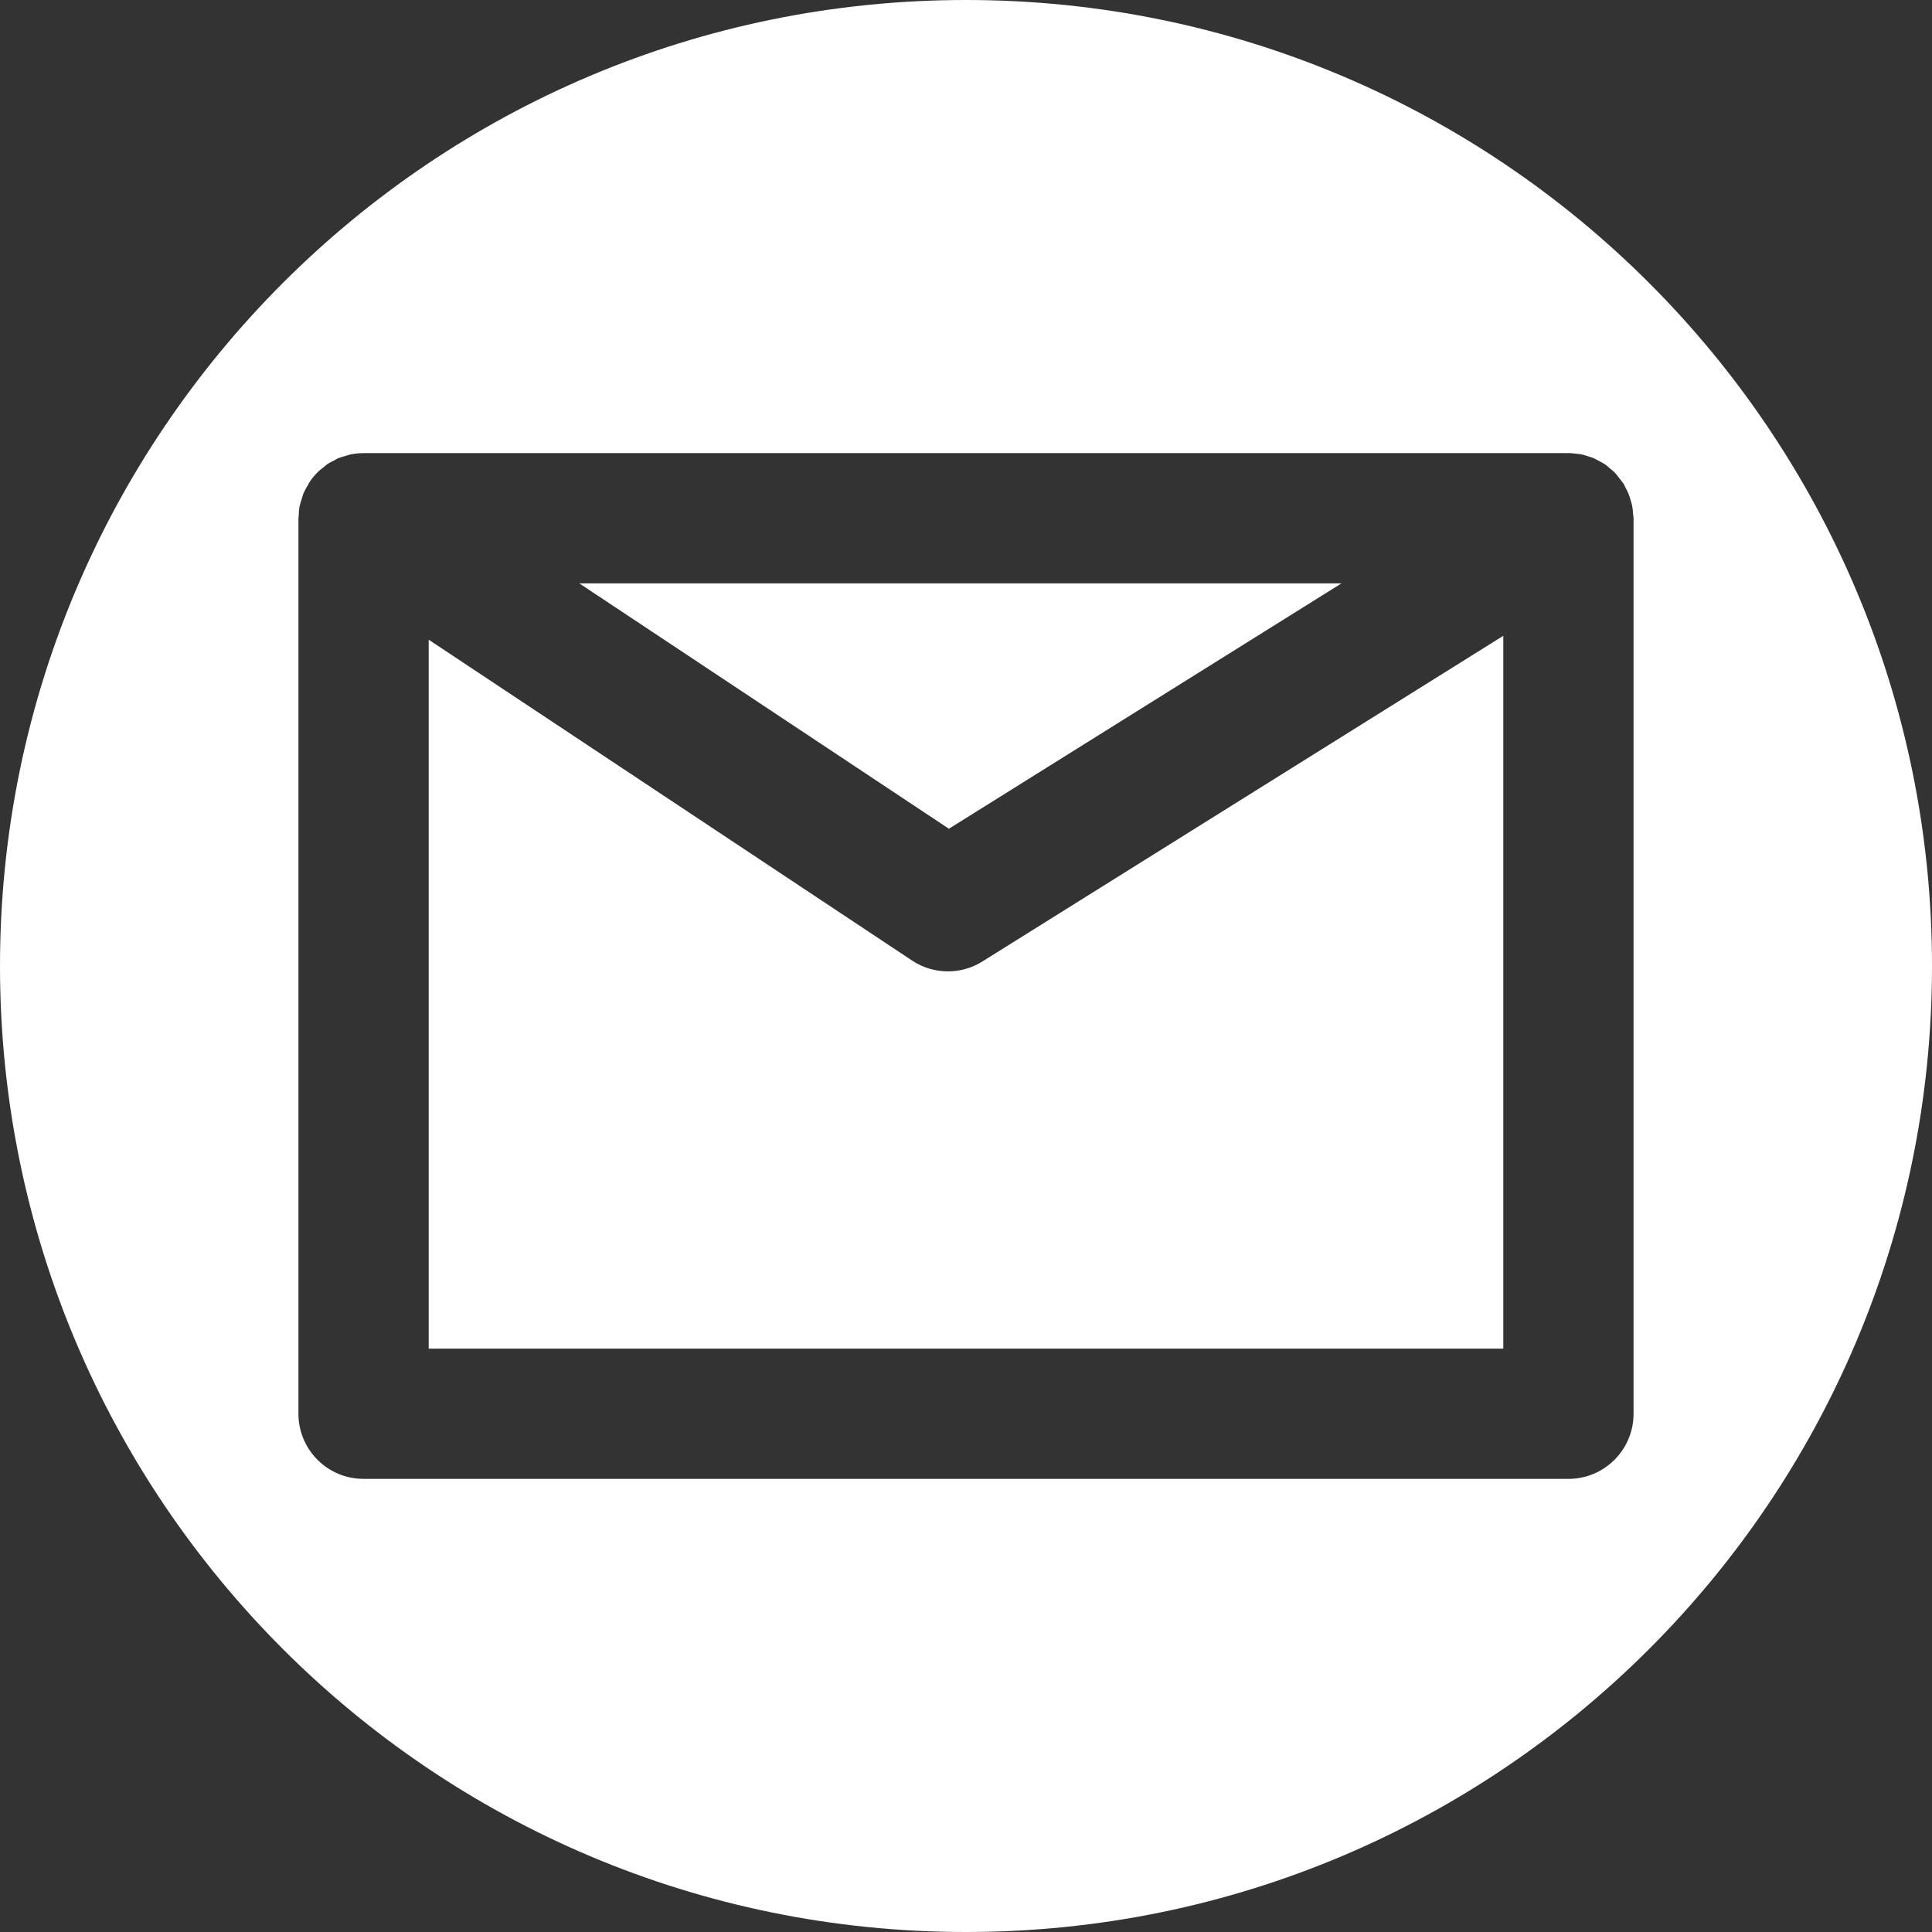
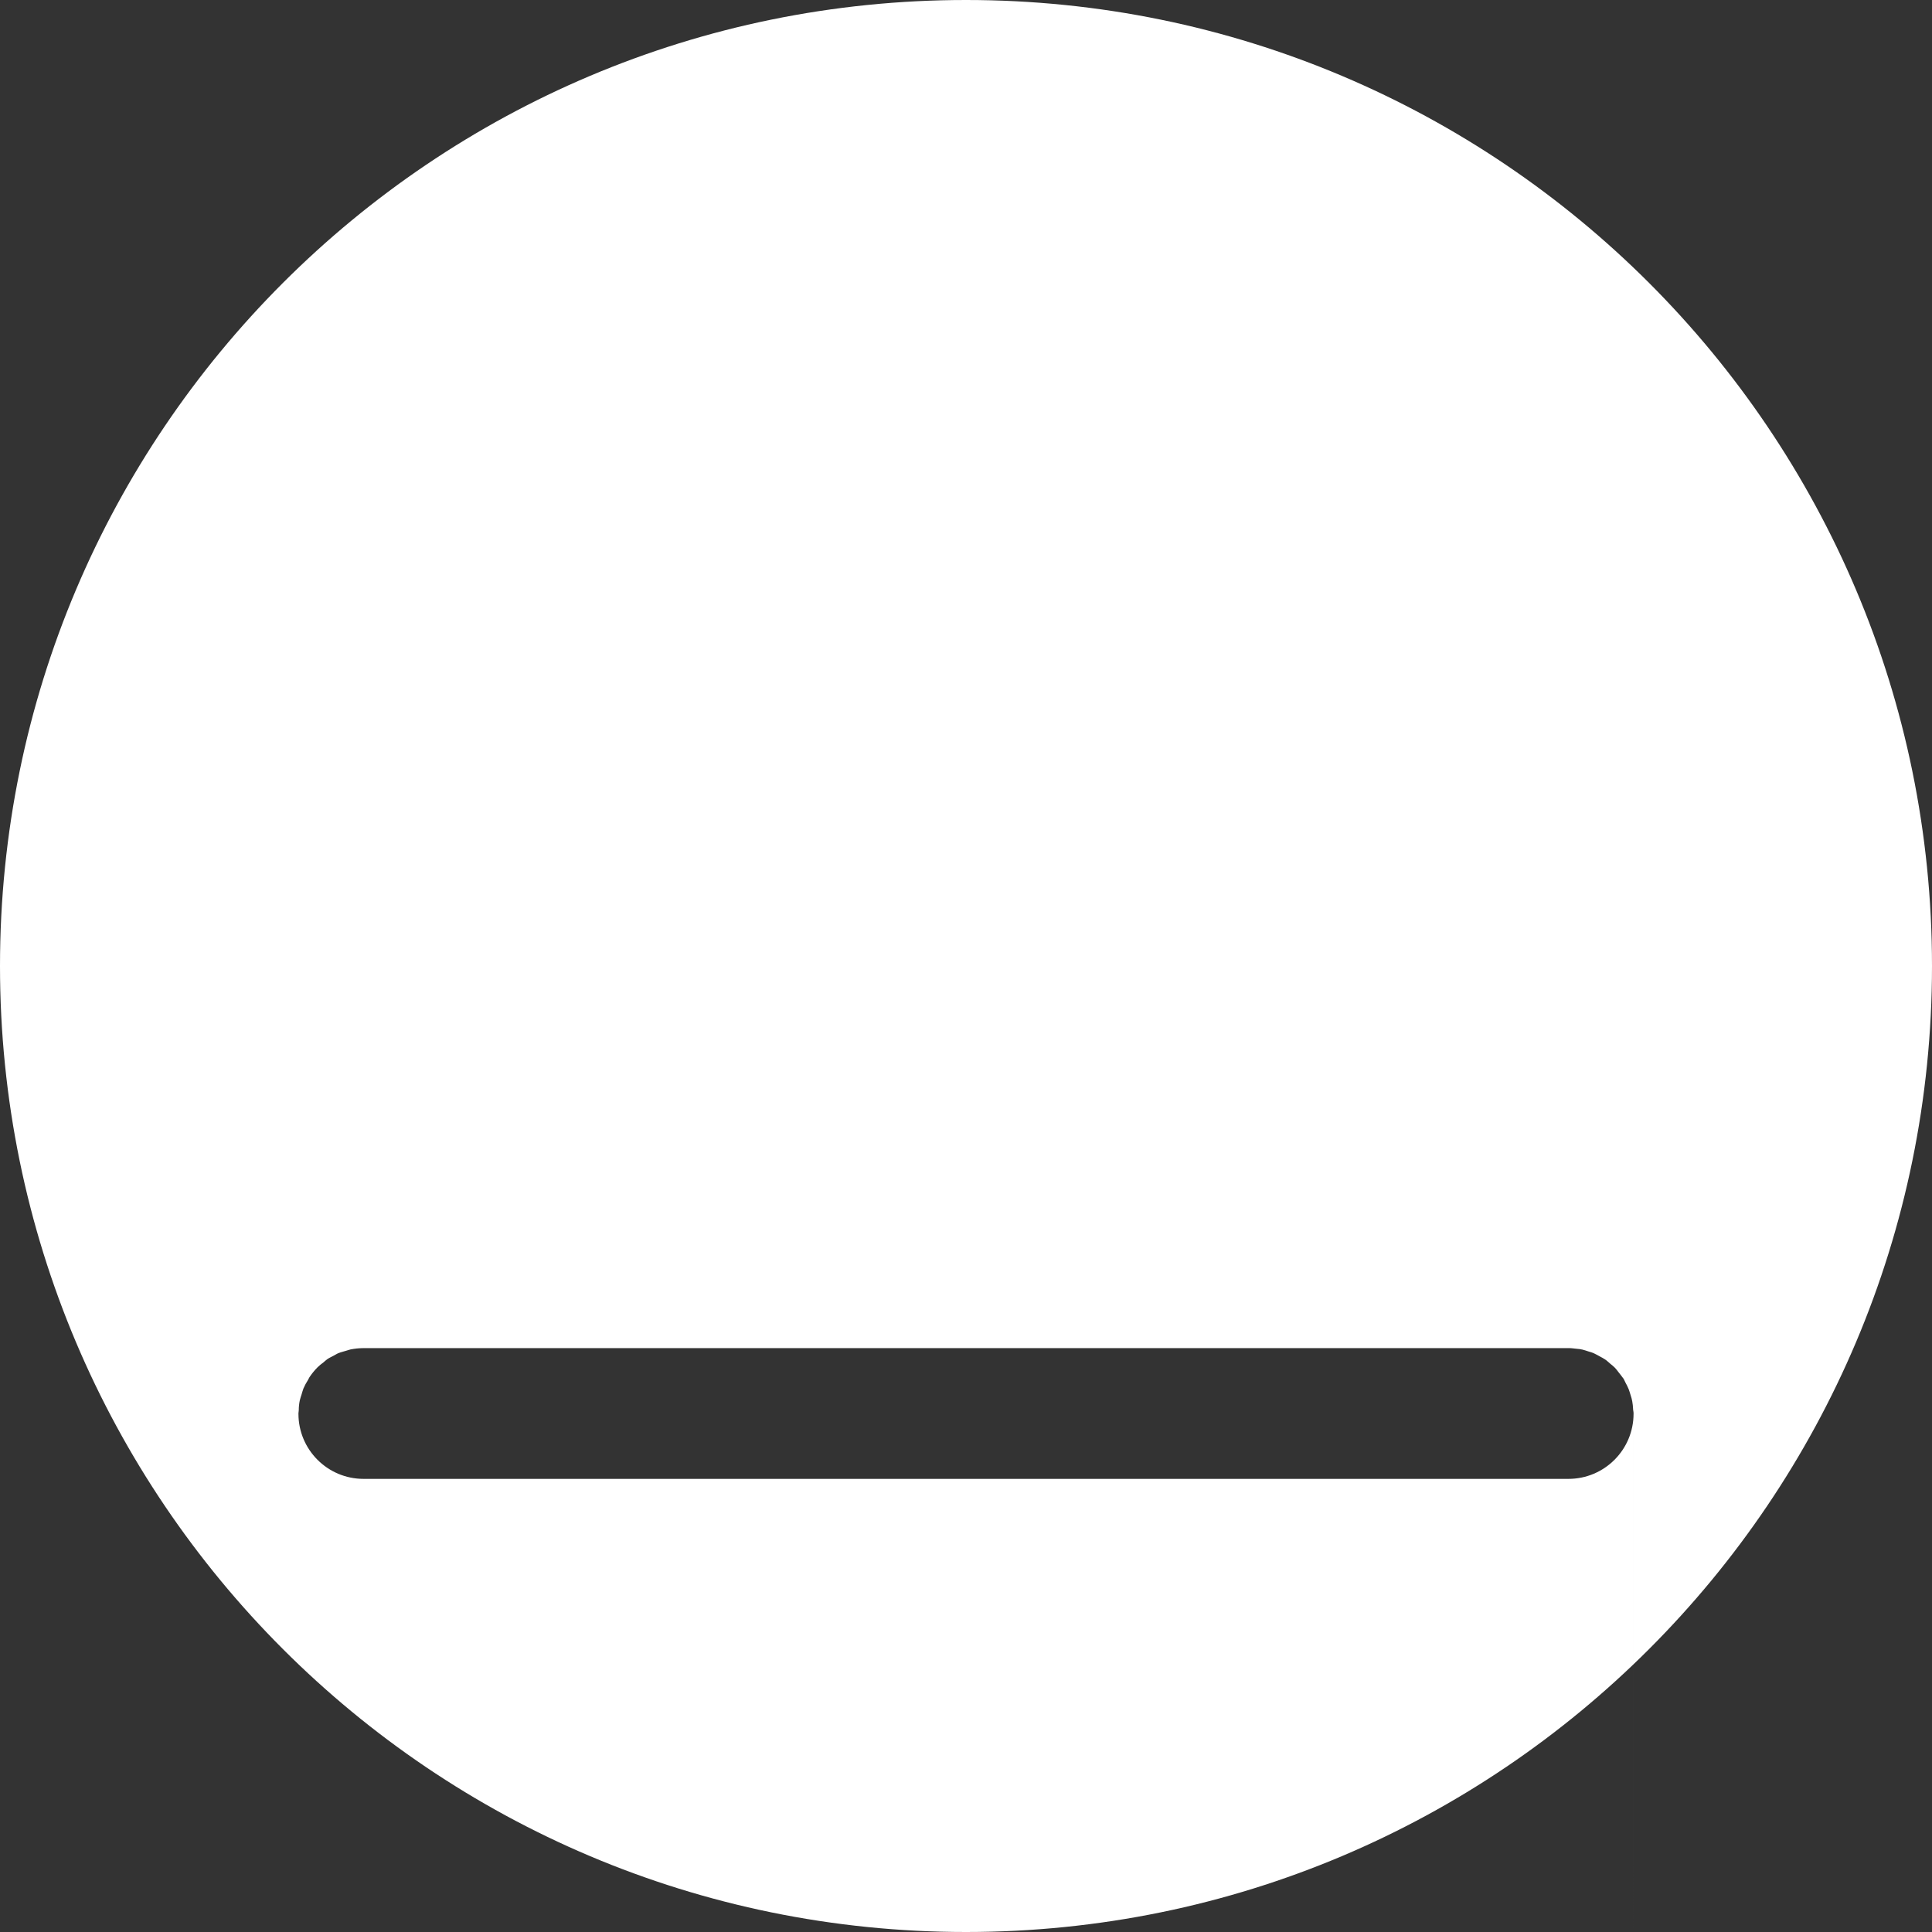
<svg xmlns="http://www.w3.org/2000/svg" id="Capa_2" data-name="Capa 2" viewBox="0 0 118.66 118.66">
  <rect x="0" y="0" width="118.66" height="118.66" fill="#333333" stroke="none" />
  <defs>
    <style>
      .cls-1 {
        fill: #fff;
      }
    </style>
  </defs>
  <g id="Capa_1-2" data-name="Capa 1">
    <g>
-       <polygon class="cls-1" points="82.39 35.83 35.58 35.83 58.28 50.9 82.39 35.83" />
-       <path class="cls-1" d="M60.34,59.05c-.65.41-1.39.61-2.12.61-.77,0-1.54-.22-2.21-.67l-29.68-19.7v43.54h66v-43.78l-31.99,20Z" />
-       <path class="cls-1" d="M59.33,0C26.56,0,0,26.56,0,59.33s26.56,59.33,59.33,59.33,59.33-26.56,59.33-59.33S92.1,0,59.33,0ZM100.33,86.83c0,2.21-1.79,4-4,4H22.33c-2.21,0-4-1.79-4-4V31.86h0v-.03c0-.06.02-.12.02-.19,0-.2.02-.39.06-.59.03-.13.07-.25.11-.37.04-.13.07-.25.12-.38.08-.18.17-.35.28-.52.03-.05.05-.11.09-.17,0,0,0,0,0,0,.15-.22.31-.42.5-.61.11-.11.23-.2.35-.29.08-.07.16-.14.24-.2.13-.09.27-.15.4-.22.1-.05.18-.11.28-.15.15-.06.32-.1.48-.15.09-.02.17-.06.27-.08.26-.05.52-.08.79-.08,0,0,0,0,.01,0h74s.04,0,.07,0c.15,0,.29.03.44.04.12.01.23.02.35.05.12.03.24.07.36.11.13.04.25.07.37.13.12.05.22.12.34.18.11.06.23.12.33.19.11.07.2.17.3.25.1.08.2.16.29.25.08.08.15.18.22.27.09.12.19.23.27.35.01.02.03.03.04.05.05.08.08.16.12.24.07.13.14.26.2.41.05.12.08.25.12.37.04.12.08.25.1.38.03.15.04.3.05.45,0,.09.03.18.03.27v55Z" />
+       <path class="cls-1" d="M59.33,0C26.56,0,0,26.56,0,59.33s26.56,59.33,59.33,59.33,59.33-26.56,59.33-59.33S92.1,0,59.33,0ZM100.33,86.83c0,2.21-1.79,4-4,4H22.33c-2.21,0-4-1.79-4-4h0v-.03c0-.06.02-.12.02-.19,0-.2.02-.39.06-.59.03-.13.07-.25.11-.37.04-.13.07-.25.12-.38.08-.18.17-.35.28-.52.03-.05.05-.11.09-.17,0,0,0,0,0,0,.15-.22.31-.42.5-.61.11-.11.23-.2.35-.29.08-.07.16-.14.24-.2.13-.09.27-.15.4-.22.1-.05.18-.11.28-.15.15-.06.32-.1.48-.15.09-.02.17-.06.27-.08.26-.05.52-.08.79-.08,0,0,0,0,.01,0h74s.04,0,.07,0c.15,0,.29.03.44.04.12.01.23.02.35.05.12.03.24.07.36.11.13.04.25.07.37.13.12.05.22.12.34.18.11.06.23.12.33.19.11.07.2.17.3.25.1.08.2.16.29.25.08.08.15.18.22.27.09.12.19.23.27.35.01.02.03.03.04.05.05.08.08.16.12.24.07.13.14.26.2.41.05.12.08.25.12.37.04.12.08.25.1.38.03.15.04.3.05.45,0,.09.03.18.03.27v55Z" />
    </g>
  </g>
</svg>